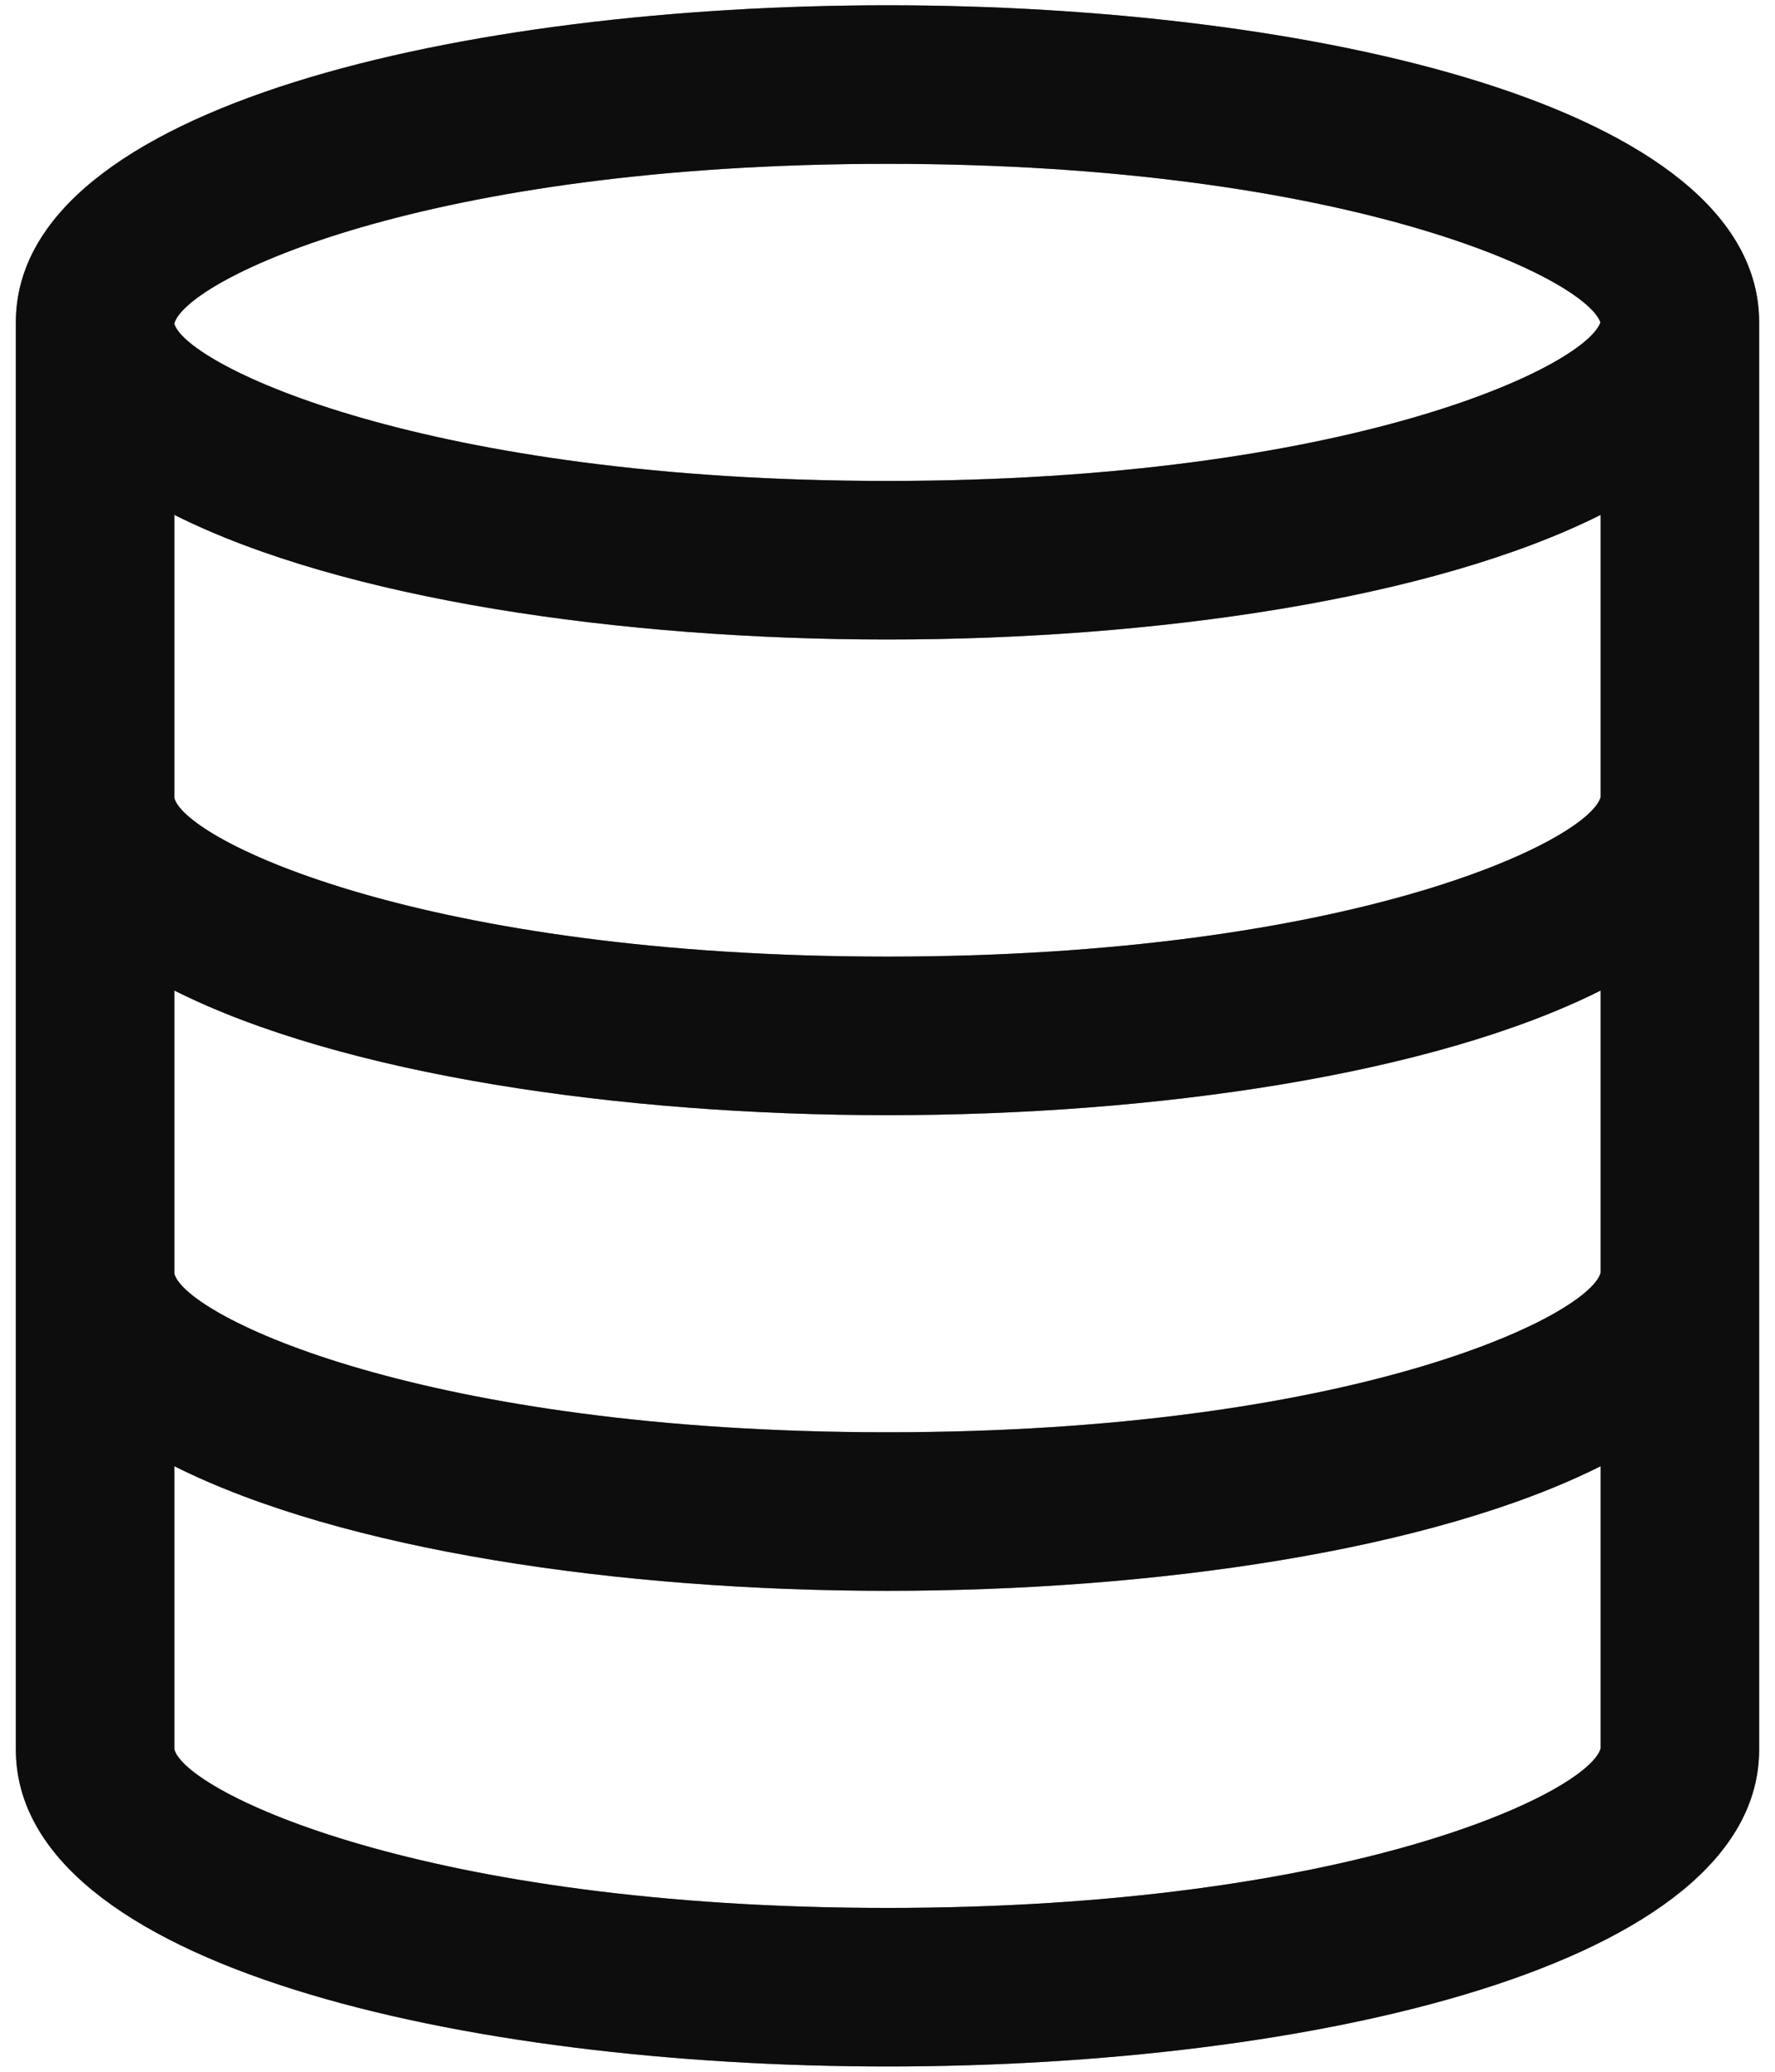
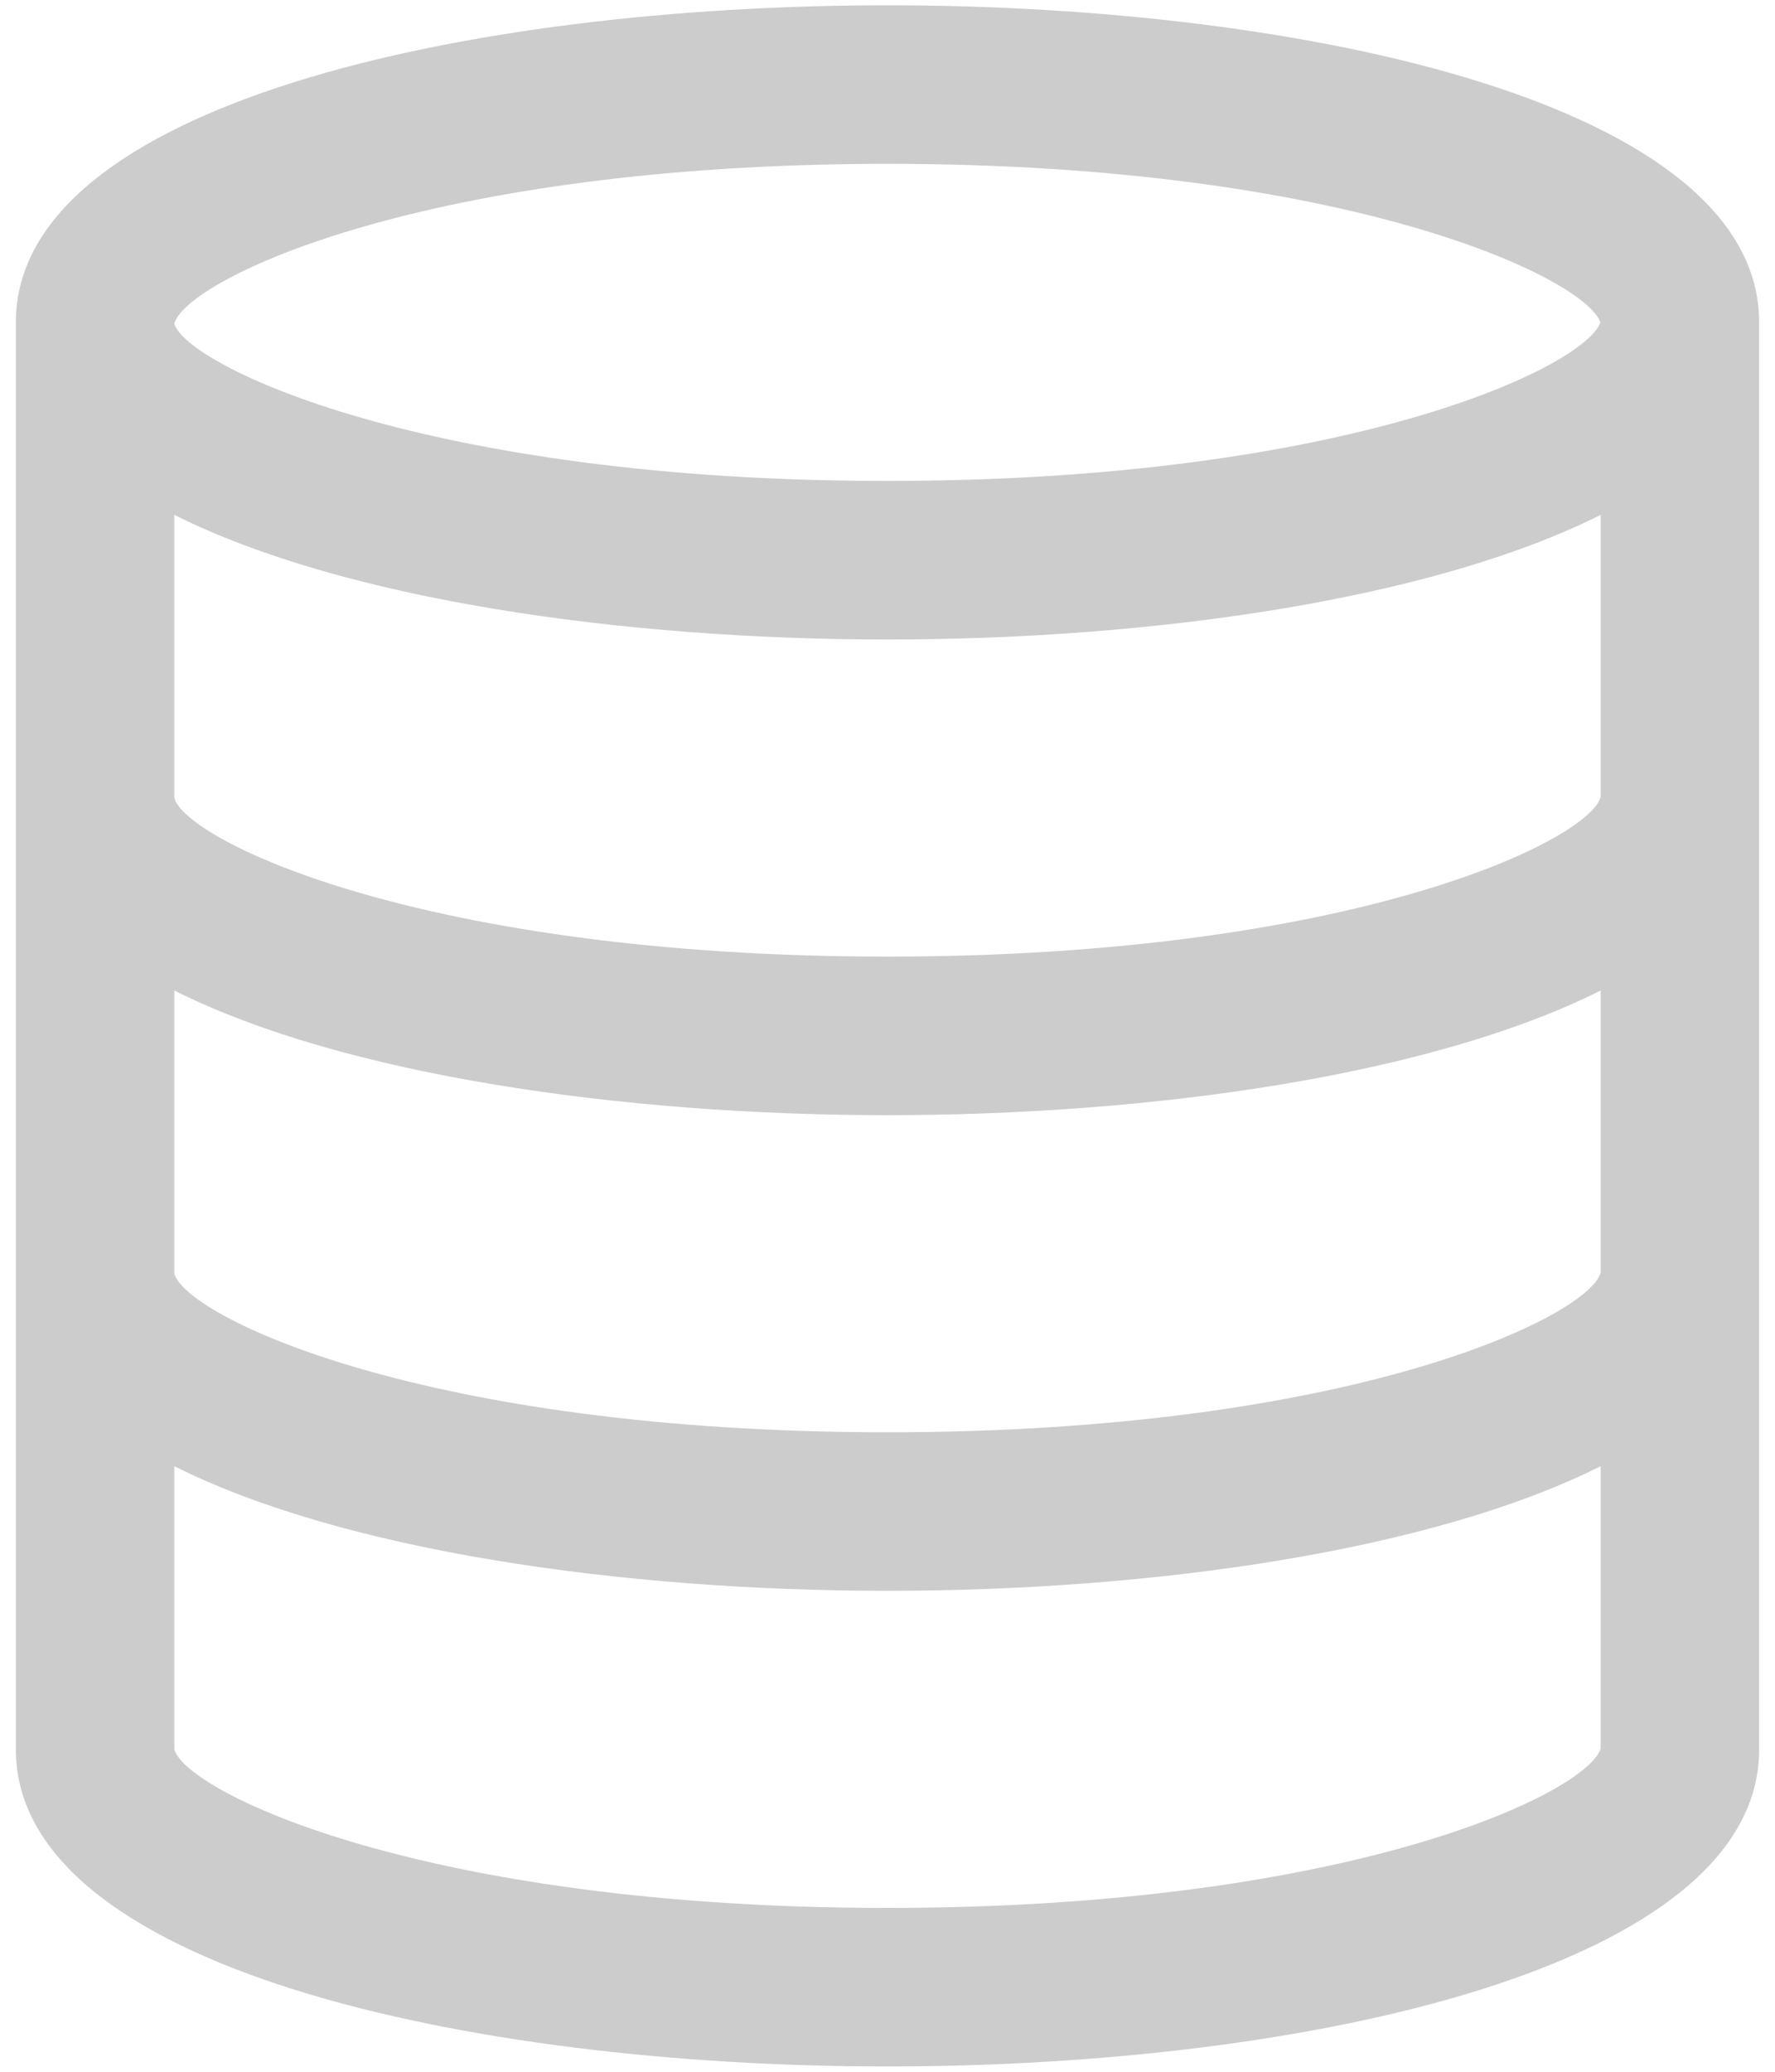
<svg xmlns="http://www.w3.org/2000/svg" width="84" height="98" viewBox="0 0 84 98" fill="none">
-   <path d="M42 0.25C22.133 0.25 0.75 4.945 0.75 15.25V82.75C0.75 93.055 22.133 97.75 42 97.75C61.867 97.75 83.25 93.055 83.25 82.75V15.25C83.25 4.945 61.867 0.25 42 0.25ZM42 7.75C63.742 7.75 74.981 13.127 75.739 15.25C74.981 17.372 63.739 22.75 42 22.75C20.096 22.75 8.85 17.29 8.25 15.318V15.299C8.85 13.21 20.096 7.75 42 7.75ZM8.25 24.355C16.23 28.356 29.411 30.25 42 30.25C54.589 30.25 67.77 28.356 75.75 24.355V37.705C75.15 39.79 63.904 45.25 42 45.25C20.062 45.25 8.812 39.775 8.25 37.75V24.355ZM8.25 46.855C16.23 50.856 29.411 52.75 42 52.75C54.589 52.75 67.77 50.856 75.75 46.855V60.205C75.15 62.29 63.904 67.75 42 67.75C20.062 67.75 8.812 62.275 8.25 60.25V46.855ZM42 90.25C20.062 90.25 8.812 84.775 8.25 82.75V69.355C16.23 73.356 29.411 75.25 42 75.25C54.589 75.25 67.77 73.356 75.75 69.355V82.705C75.15 84.79 63.904 90.25 42 90.25Z" fill="#191919" />
-   <path d="M42 0.25C22.133 0.25 0.75 4.945 0.75 15.25V82.75C0.75 93.055 22.133 97.75 42 97.75C61.867 97.75 83.25 93.055 83.25 82.75V15.25C83.25 4.945 61.867 0.25 42 0.25ZM42 7.75C63.742 7.75 74.981 13.127 75.739 15.25C74.981 17.372 63.739 22.75 42 22.75C20.096 22.75 8.85 17.29 8.25 15.318V15.299C8.85 13.21 20.096 7.75 42 7.75ZM8.25 24.355C16.23 28.356 29.411 30.25 42 30.25C54.589 30.25 67.77 28.356 75.75 24.355V37.705C75.15 39.79 63.904 45.25 42 45.25C20.062 45.25 8.812 39.775 8.25 37.75V24.355ZM8.25 46.855C16.23 50.856 29.411 52.75 42 52.75C54.589 52.75 67.77 50.856 75.75 46.855V60.205C75.15 62.29 63.904 67.75 42 67.75C20.062 67.75 8.812 62.275 8.25 60.25V46.855ZM42 90.25C20.062 90.25 8.812 84.775 8.25 82.75V69.355C16.23 73.356 29.411 75.25 42 75.25C54.589 75.25 67.77 73.356 75.75 69.355V82.705C75.15 84.79 63.904 90.25 42 90.25Z" fill="black" fill-opacity="0.2" />
-   <path d="M42 0.25C22.133 0.25 0.75 4.945 0.75 15.25V82.75C0.75 93.055 22.133 97.75 42 97.75C61.867 97.75 83.25 93.055 83.25 82.75V15.25C83.25 4.945 61.867 0.25 42 0.25ZM42 7.75C63.742 7.75 74.981 13.127 75.739 15.25C74.981 17.372 63.739 22.75 42 22.75C20.096 22.75 8.85 17.29 8.25 15.318V15.299C8.85 13.21 20.096 7.75 42 7.75ZM8.25 24.355C16.23 28.356 29.411 30.25 42 30.25C54.589 30.25 67.77 28.356 75.75 24.355V37.705C75.15 39.79 63.904 45.25 42 45.25C20.062 45.25 8.812 39.775 8.25 37.75V24.355ZM8.25 46.855C16.23 50.856 29.411 52.75 42 52.75C54.589 52.75 67.77 50.856 75.75 46.855V60.205C75.15 62.29 63.904 67.75 42 67.75C20.062 67.75 8.812 62.275 8.25 60.25V46.855ZM42 90.25C20.062 90.25 8.812 84.775 8.25 82.75V69.355C16.23 73.356 29.411 75.25 42 75.25C54.589 75.25 67.77 73.356 75.75 69.355V82.705C75.15 84.79 63.904 90.25 42 90.25Z" fill="black" fill-opacity="0.2" />
  <path d="M42 0.25C22.133 0.25 0.75 4.945 0.75 15.25V82.75C0.75 93.055 22.133 97.75 42 97.75C61.867 97.75 83.25 93.055 83.25 82.75V15.25C83.25 4.945 61.867 0.25 42 0.25ZM42 7.75C63.742 7.75 74.981 13.127 75.739 15.25C74.981 17.372 63.739 22.75 42 22.75C20.096 22.75 8.85 17.29 8.25 15.318V15.299C8.85 13.21 20.096 7.75 42 7.75ZM8.25 24.355C16.23 28.356 29.411 30.25 42 30.25C54.589 30.25 67.77 28.356 75.75 24.355V37.705C75.15 39.79 63.904 45.25 42 45.25C20.062 45.25 8.812 39.775 8.25 37.75V24.355ZM8.25 46.855C16.23 50.856 29.411 52.75 42 52.75C54.589 52.75 67.77 50.856 75.75 46.855V60.205C75.15 62.29 63.904 67.75 42 67.75C20.062 67.75 8.812 62.275 8.25 60.25V46.855ZM42 90.25C20.062 90.25 8.812 84.775 8.25 82.75V69.355C16.23 73.356 29.411 75.25 42 75.25C54.589 75.25 67.77 73.356 75.75 69.355V82.705C75.15 84.79 63.904 90.25 42 90.25Z" fill="black" fill-opacity="0.2" />
</svg>